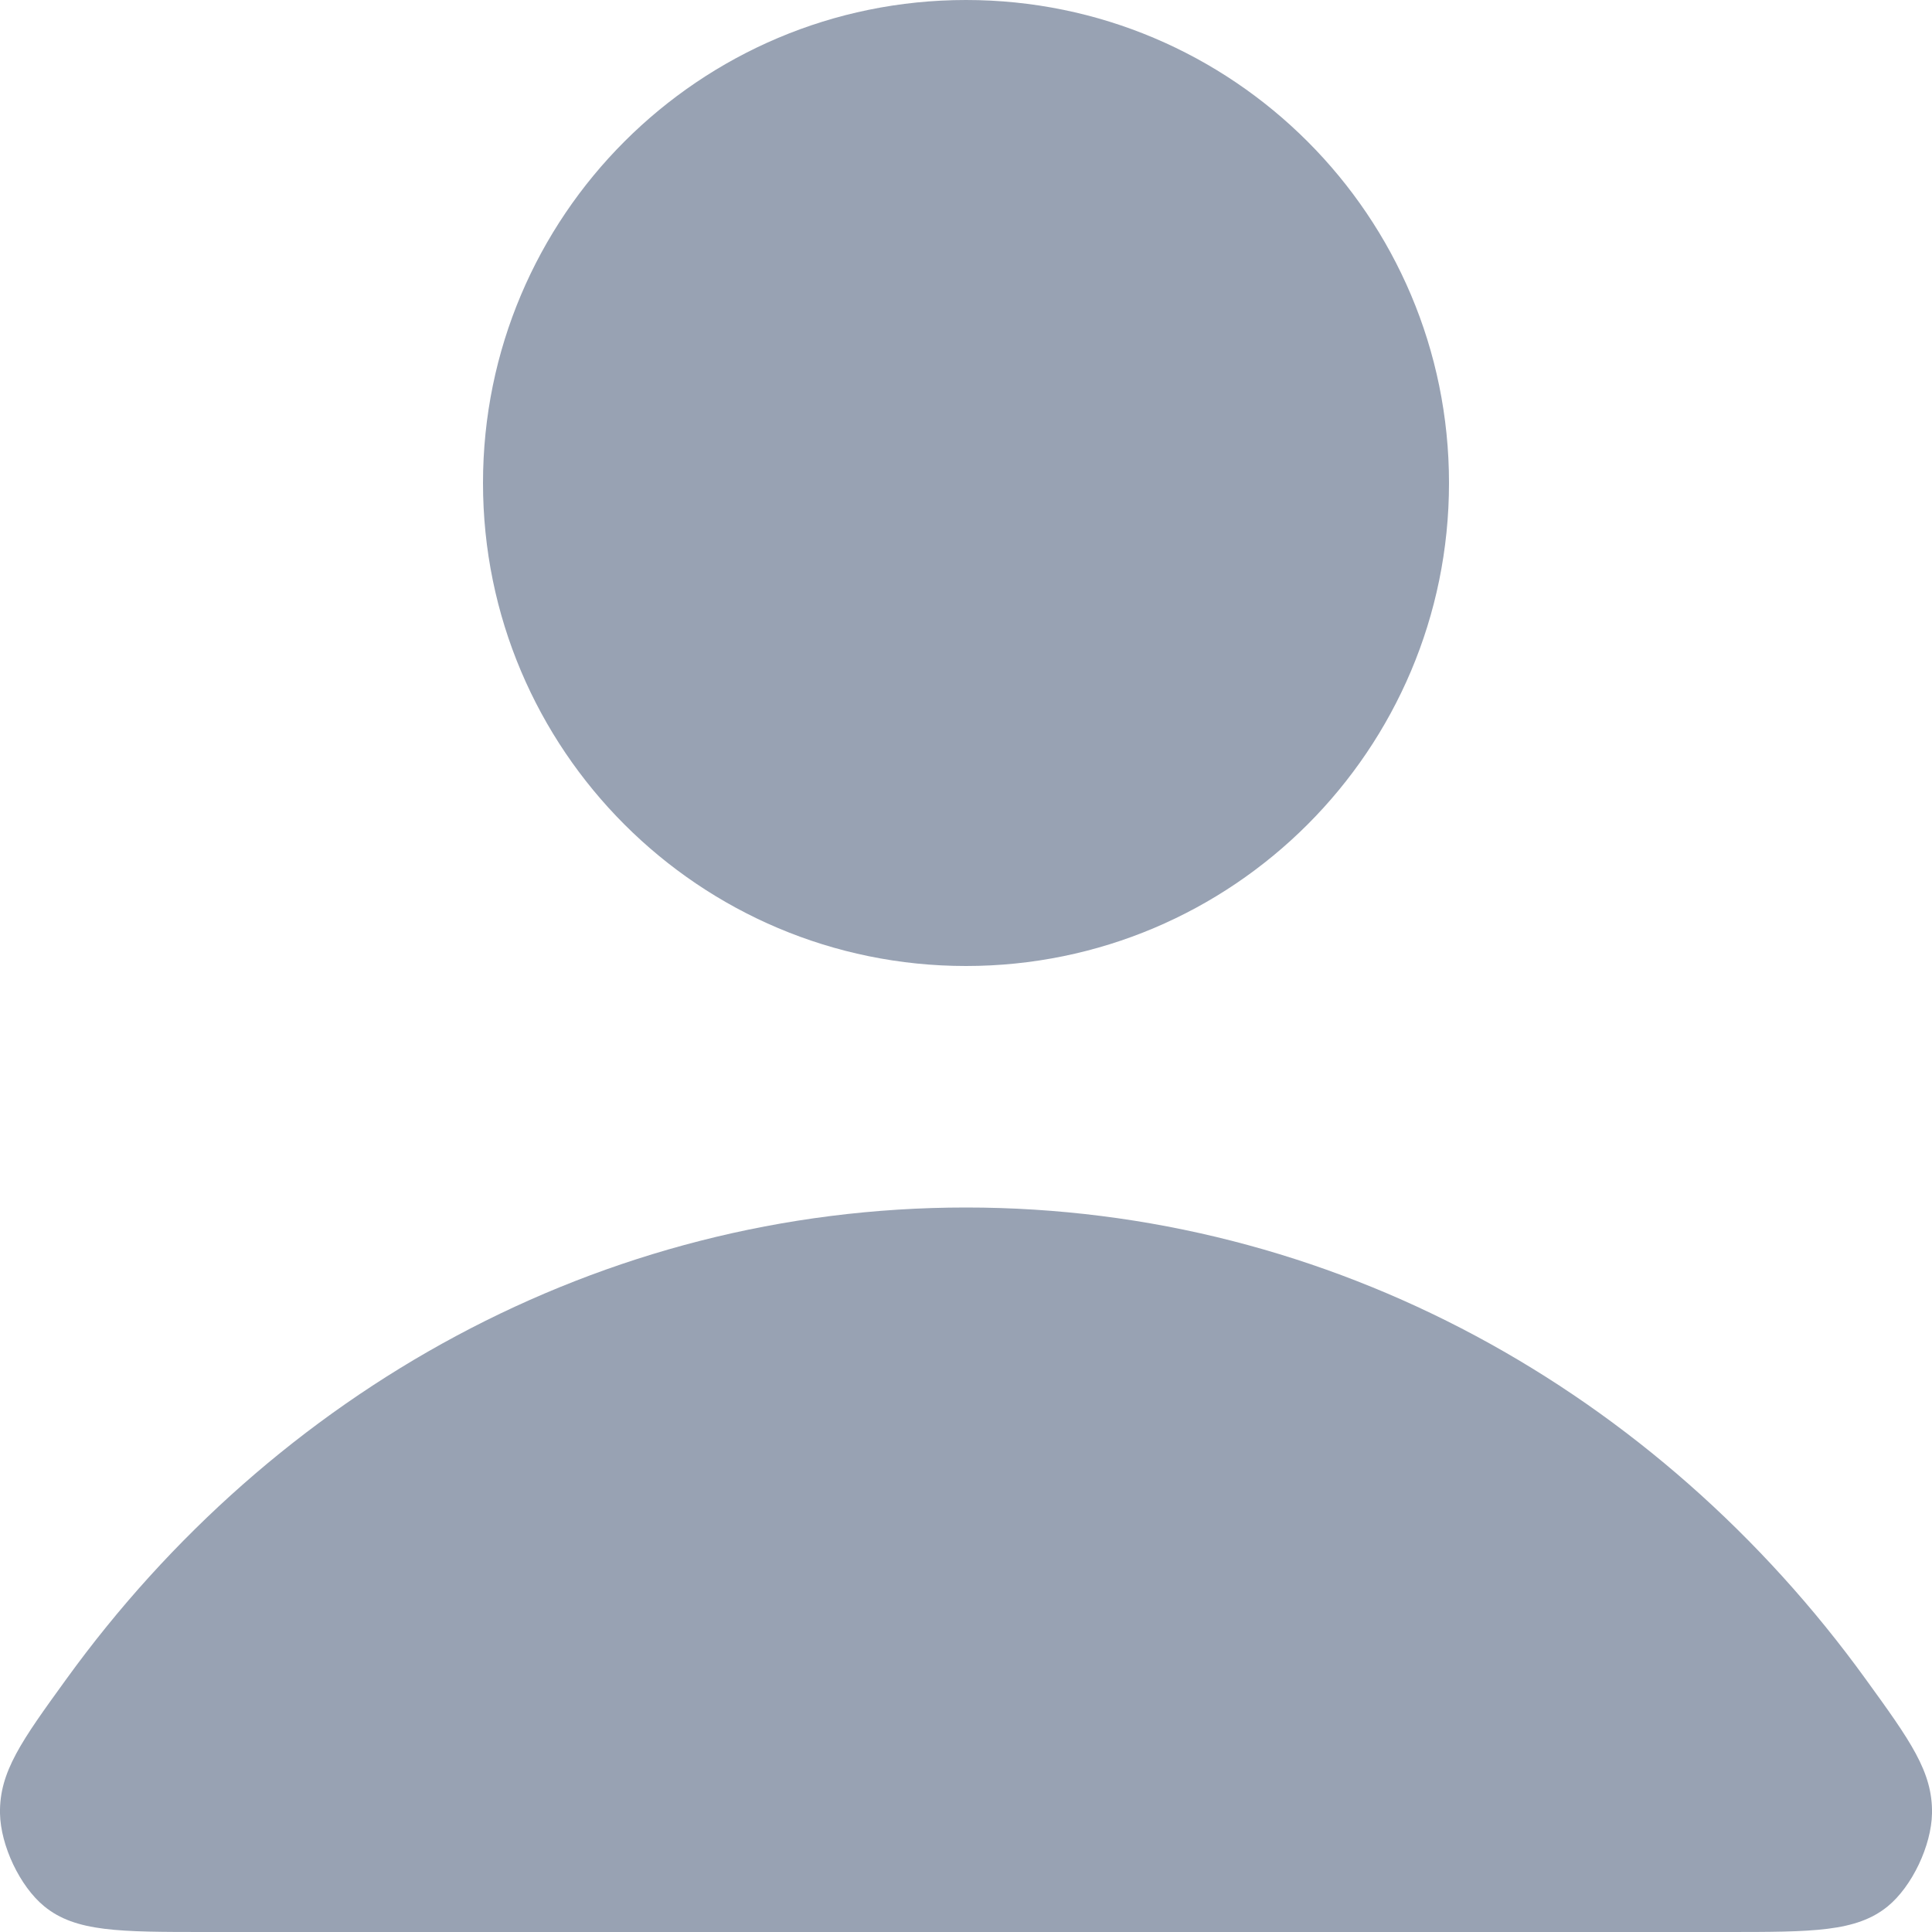
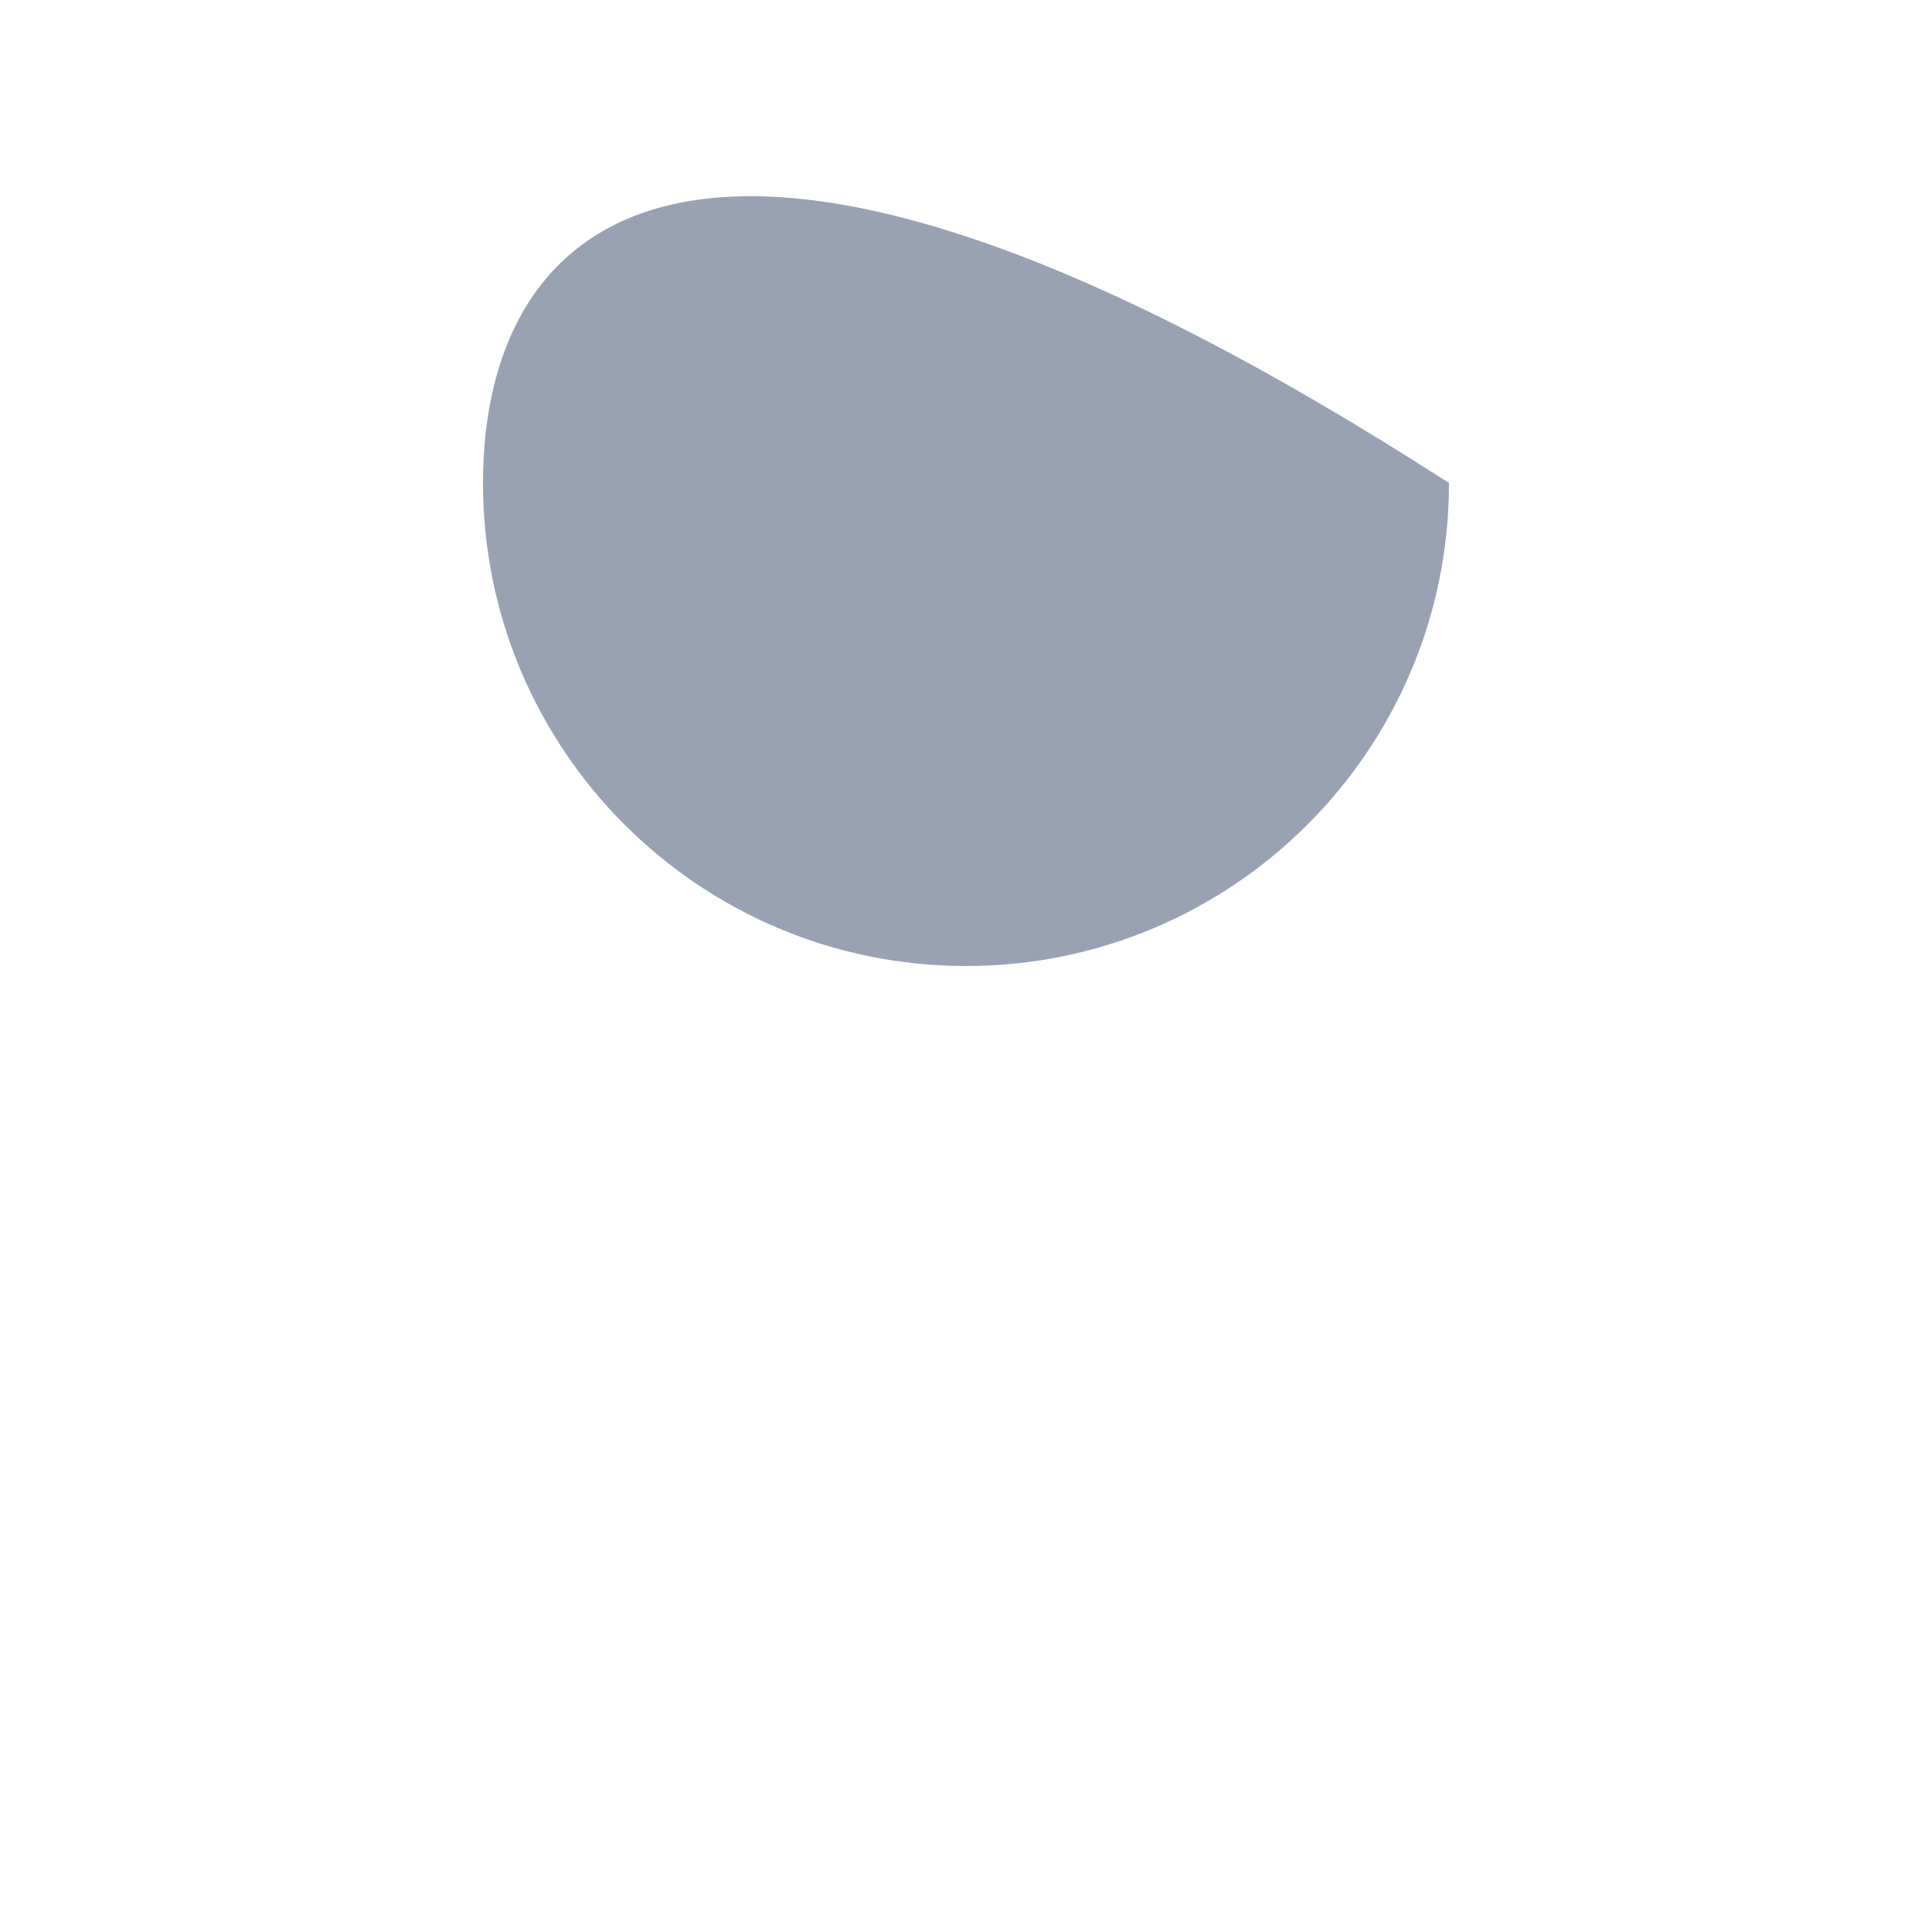
<svg xmlns="http://www.w3.org/2000/svg" width="16" height="16" viewBox="0 0 16 16" fill="none">
-   <path d="M8 8C10.209 8 12 6.209 12 4C12 1.791 10.209 0 8 0C5.791 0 4 1.791 4 4C4 6.209 5.791 8 8 8Z" fill="#98A2B3" />
-   <path d="M8 10C4.965 10 2.267 11.531 0.549 13.906C0.179 14.417 -0.006 14.673 0 15.018C0.005 15.285 0.165 15.622 0.366 15.787C0.626 16 0.987 16 1.708 16H14.292C15.013 16 15.373 16 15.634 15.787C15.835 15.622 15.995 15.285 16 15.018C16.006 14.673 15.821 14.417 15.451 13.906C13.733 11.531 11.035 10 8 10Z" fill="#98A2B3" />
+   <path d="M8 8C10.209 8 12 6.209 12 4C5.791 0 4 1.791 4 4C4 6.209 5.791 8 8 8Z" fill="#98A2B3" />
</svg>